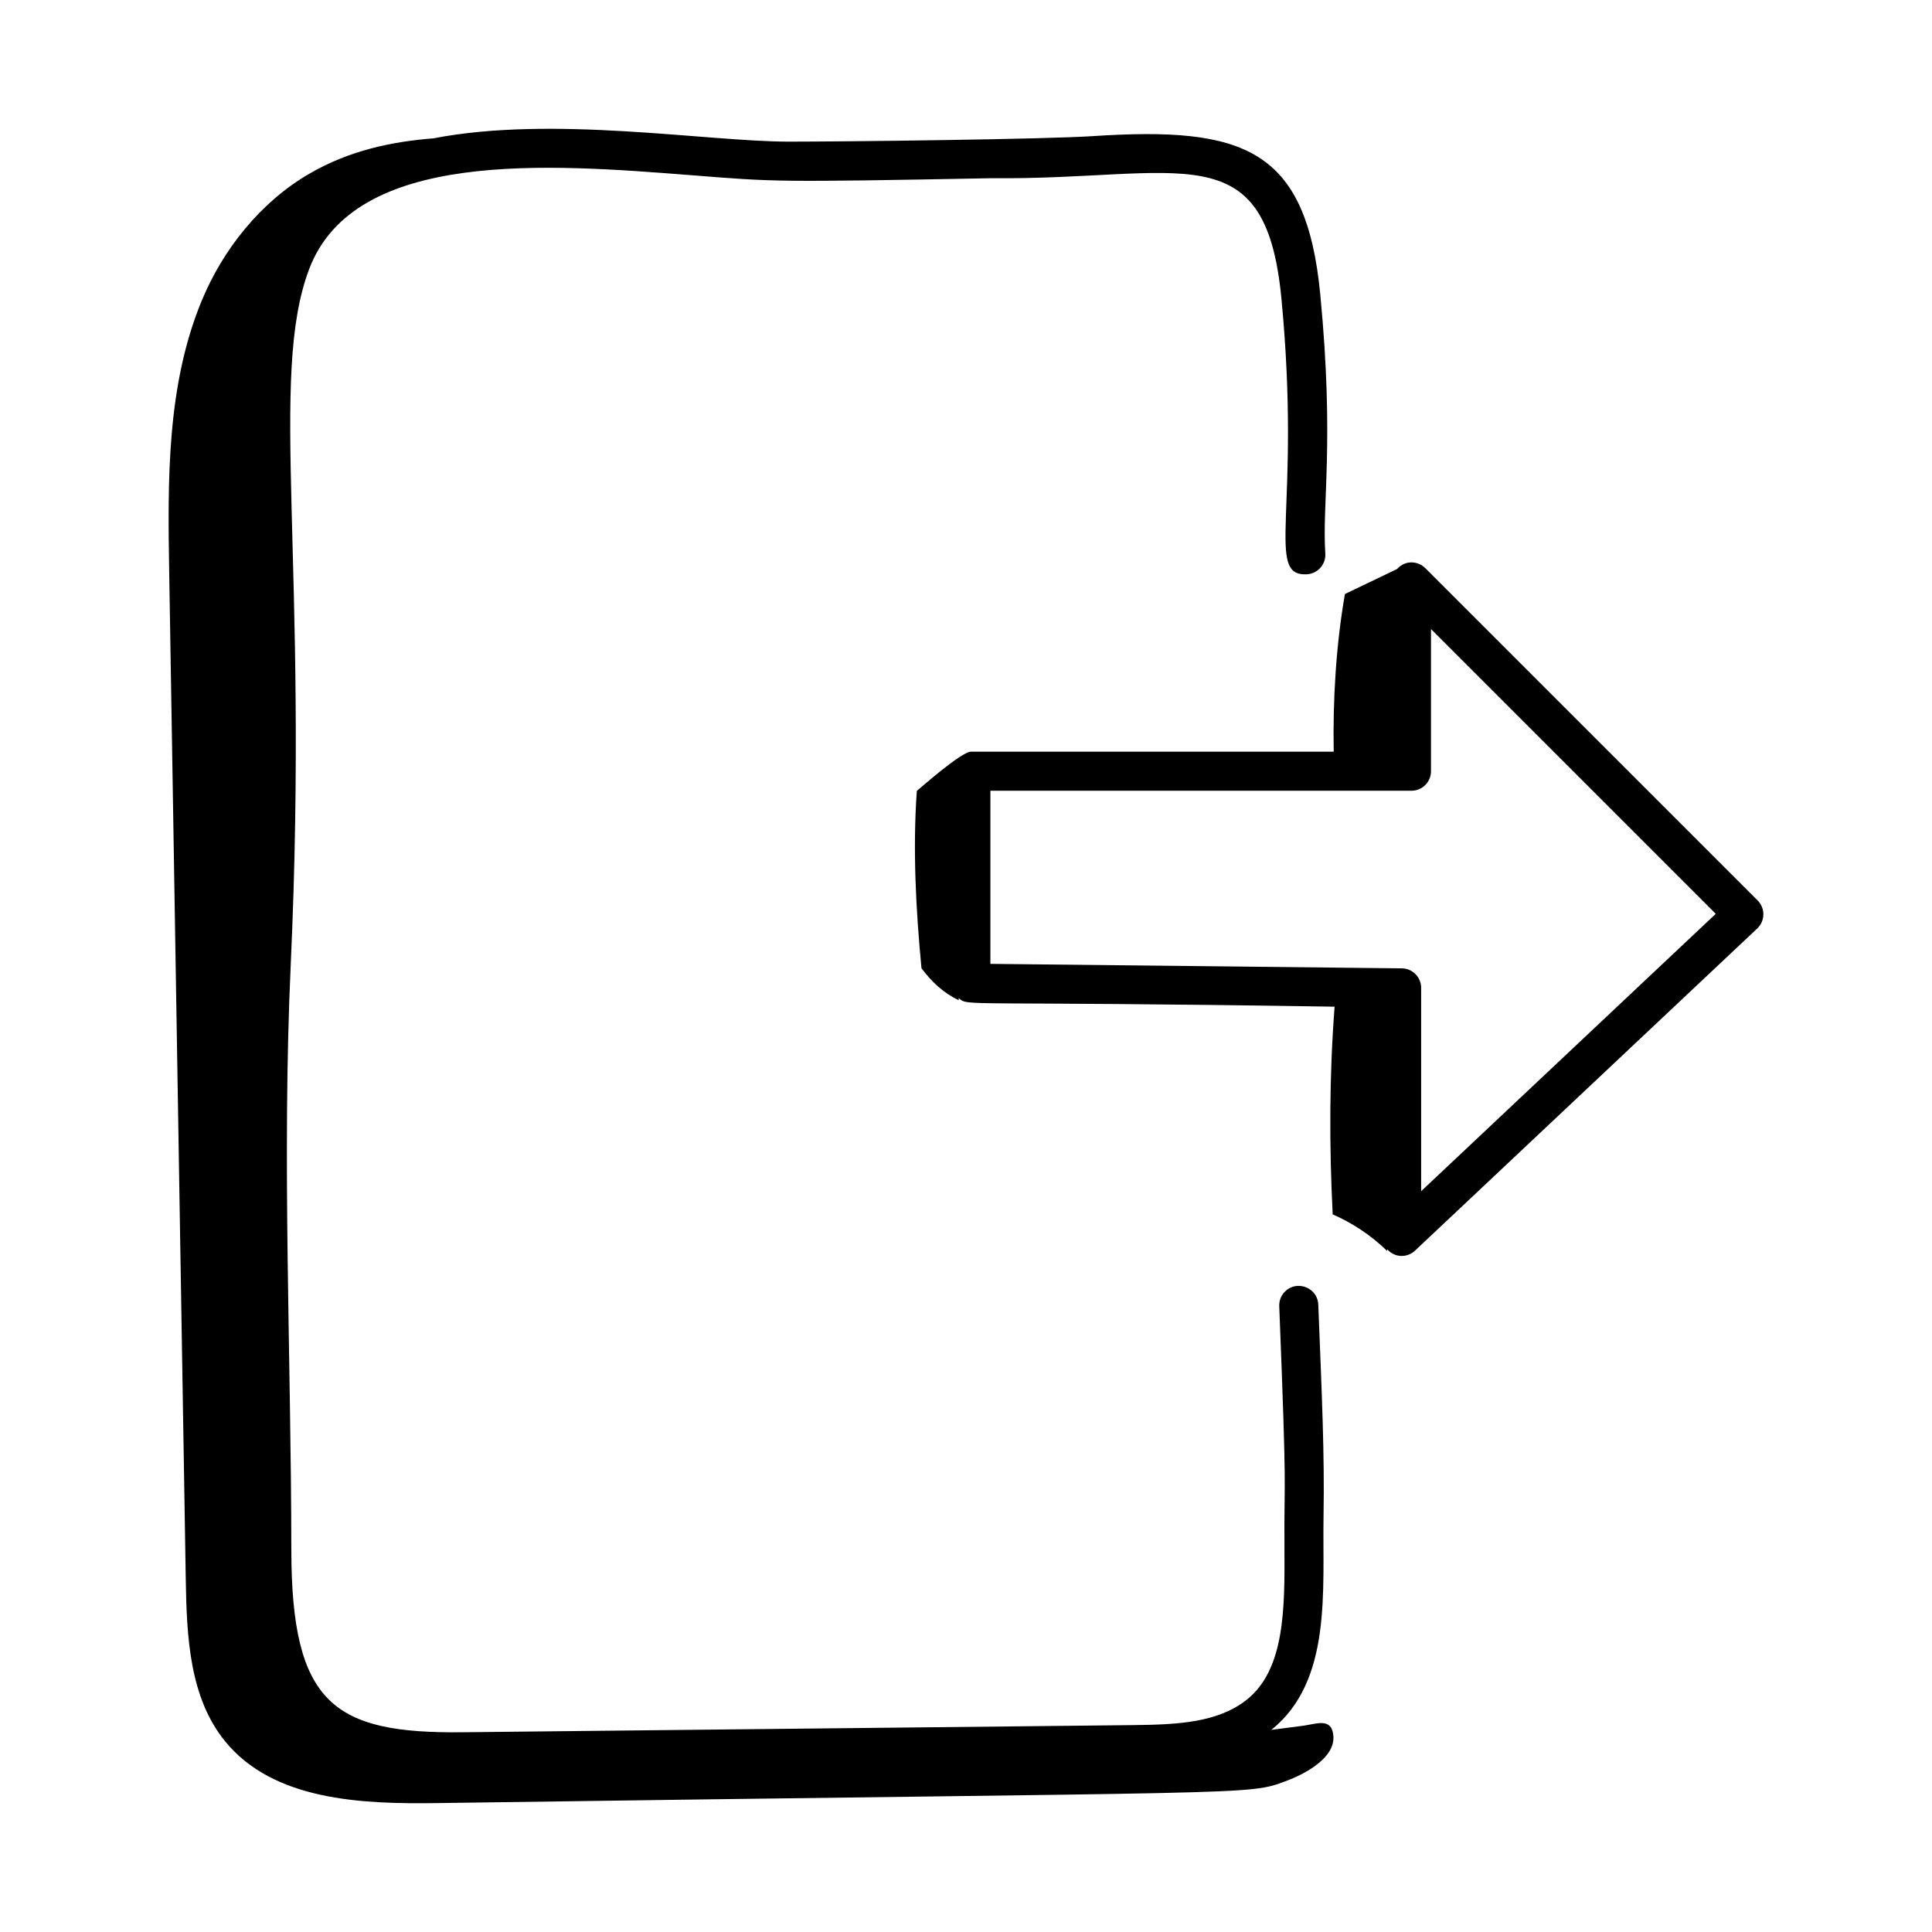
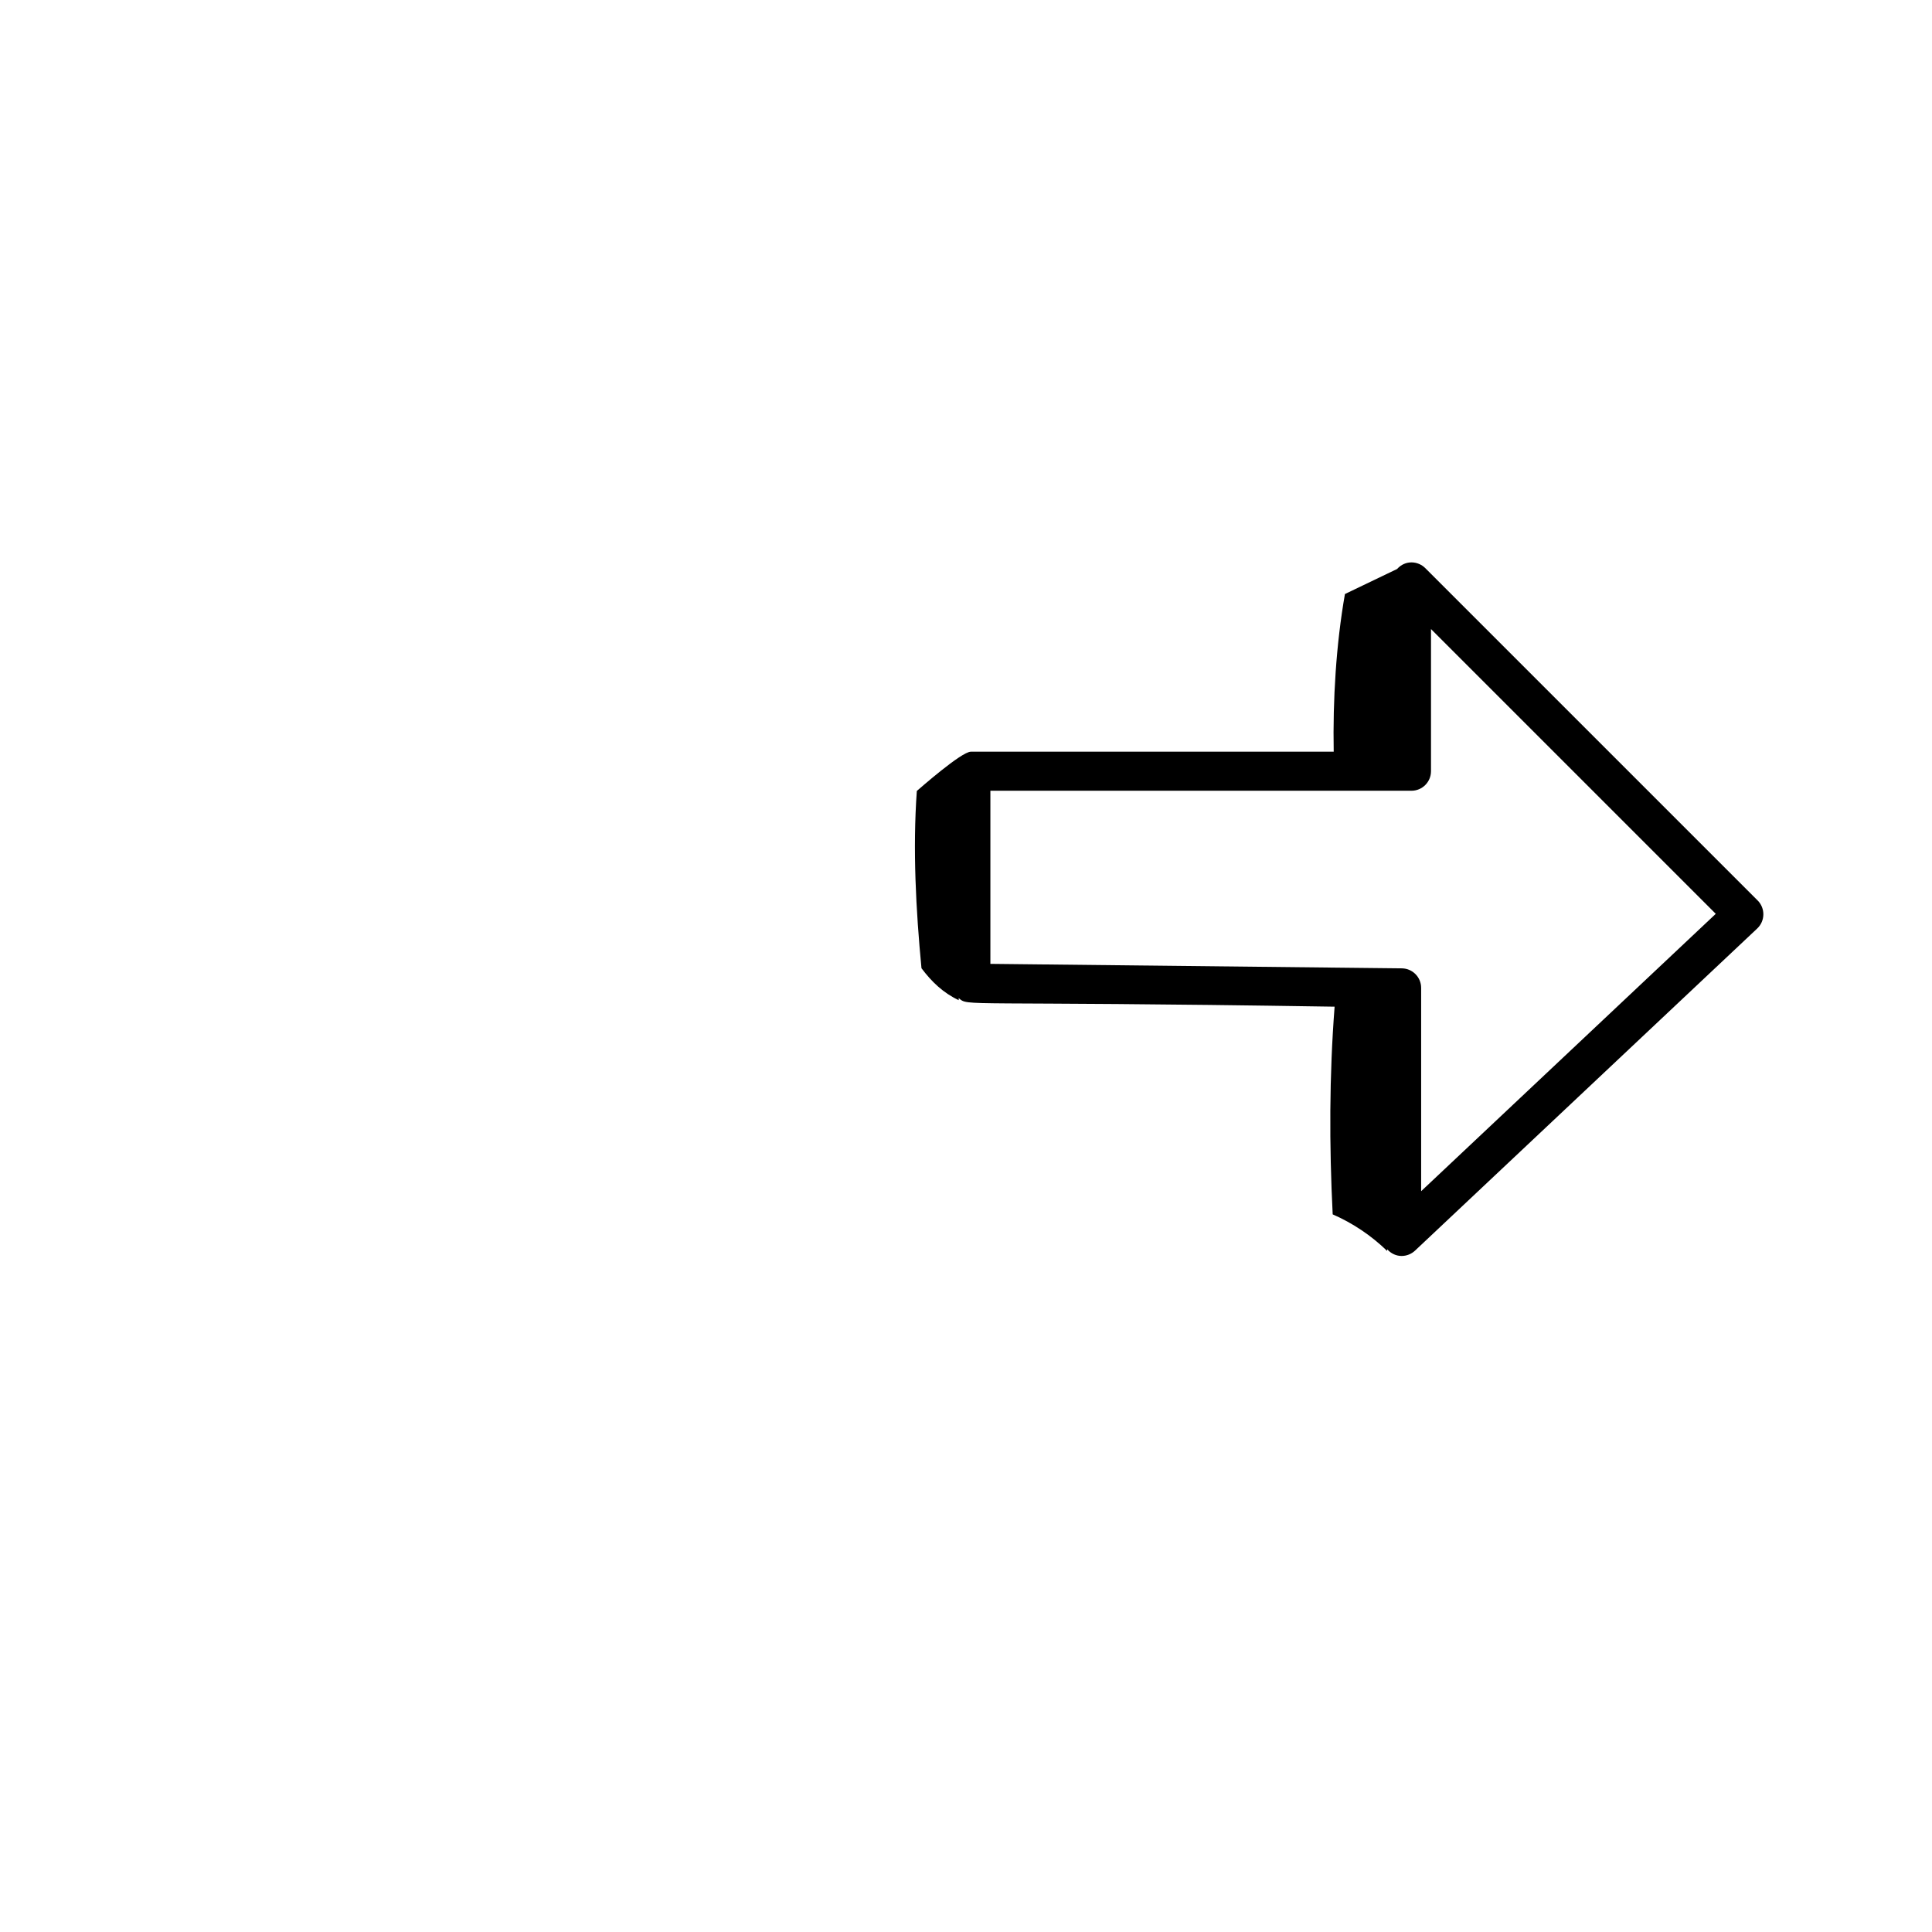
<svg xmlns="http://www.w3.org/2000/svg" fill="#000000" width="800px" height="800px" version="1.1" viewBox="144 144 512 512">
  <g>
-     <path d="m433.73 180.07c-12.895 0.844-65.277 1.465-80.625 1.465-21.918 0-62.562-7.031-94.238-0.871-11.176 0.875-22.371 3.242-32.988 9.43-12.855 7.496-22.82 20.012-28.457 33.68-9.242 22.41-8.988 47.438-8.586 71.676 1.465 89.023 2.93 178.05 4.394 267.08 0.246 15.047 0.934 31.355 10.477 42.996 12.793 15.609 35.895 16.602 56.07 16.312 220.41-3.164 214.48-1.949 225.09-5.867 4.543-1.68 12.816-5.891 12.5-11.734-0.281-5.191-4.402-3.394-7.957-2.906-2.828 0.387-5.66 0.738-8.492 1.102 16.207-13 13.5-37.109 13.836-56.66 0.277-16.461-0.418-31.359-1.395-56.039-0.109-2.856-2.441-5.008-5.375-4.969-2.859 0.113-5.082 2.519-4.969 5.375 2.141 54.031 1.254 43.027 1.375 64.059 0.086 15.867 0.184 32.273-10.098 40.332-7.559 5.922-17.984 6.512-29.832 6.637l-177.79 1.898c-34.176 0.379-45.43-7.387-45.465-48.434-0.051-51.188-2.508-103.59-0.16-154.95 4.883-106.65-5.926-155.69 4.875-184.34 12.039-31.91 63.539-27.871 101.16-24.922 22.484 1.77 21.879 1.891 79.734 0.805 50.289 0.492 72.535-12.43 76.777 31.887 5.359 55.965-4.465 73.723 6.805 73.074 2.856-0.188 5.012-2.656 4.824-5.508-0.887-13.477 2.445-29.172-1.324-68.555-3.723-38.879-20.348-44.629-60.164-42.059z" />
    <path d="m609.79 382.63-88.078-88.074c-1.895-1.898-5.254-2.223-7.465 0.23-4.609 2.211-9.215 4.426-13.824 6.637-2.352 13.34-3.231 28.129-2.977 41.785h-96.164c-2.496 0-13.621 9.816-14.312 10.402-1.109 15.414-0.242 31.598 1.23 46.98 2.719 3.621 5.777 6.547 9.875 8.469-0.004-0.188-0.016-0.367-0.02-0.555 2.836 2.32-1.207 0.684 99.629 2.277-1.414 18.301-1.43 36.703-0.508 55.039 5.336 2.328 10.246 5.629 14.422 9.688 0.012-0.145 0.02-0.281 0.035-0.426 2.16 2.41 5.43 2.168 7.363 0.348l90.688-85.371c2.121-2.004 2.168-5.367 0.105-7.43zm-89.172 77.047v-53.879c0-2.836-2.285-5.144-5.117-5.176l-109.04-1.188v-45.879h111.59c2.859 0 5.176-2.32 5.176-5.176v-37.676l75.469 75.469z" />
  </g>
</svg>